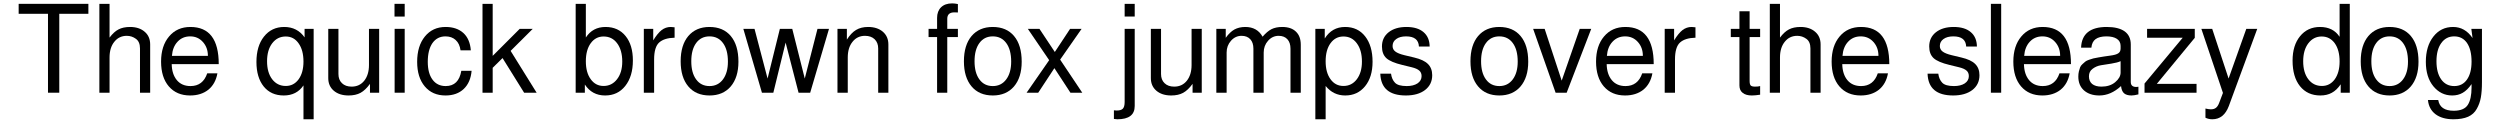
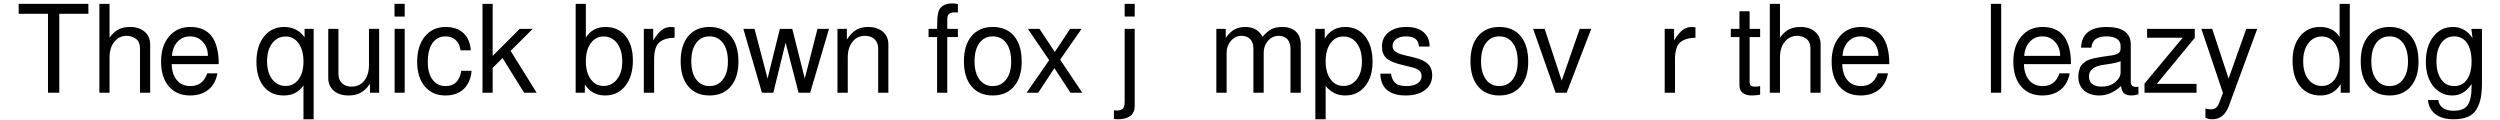
<svg xmlns="http://www.w3.org/2000/svg" width="872px" height="42px" viewBox="0 0 872 42" version="1.1">
  <g id="surface1">
    <path style=" stroke:none;fill-rule:nonzero;fill:rgb(0%,0%,0%);fill-opacity:1;" d="M 20.676 4.812 L 20.676 32.336 L 16.738 32.336 L 16.738 4.812 L 6.508 4.812 L 6.508 1.34 L 30.828 1.34 L 30.828 4.812 Z M 20.676 4.812 " />
    <path style=" stroke:none;fill-rule:nonzero;fill:rgb(0%,0%,0%);fill-opacity:1;" d="M 48.828 16.895 C 48.828 15.332 48.348 14.215 47.398 13.539 C 46.445 12.844 45.395 12.496 44.234 12.496 C 42.43 12.496 40.973 13.191 39.871 14.582 C 38.762 15.949 38.211 17.773 38.211 20.062 L 38.211 32.336 L 34.66 32.336 L 34.66 1.34 L 38.211 1.34 L 38.211 13.113 C 39.234 11.754 40.277 10.797 41.34 10.258 C 42.422 9.695 43.754 9.406 45.355 9.406 C 47.488 9.406 49.188 9.969 50.449 11.066 C 51.734 12.148 52.379 13.633 52.379 15.508 L 52.379 32.336 L 48.828 32.336 Z M 48.828 16.895 " />
    <path style=" stroke:none;fill-rule:nonzero;fill:rgb(0%,0%,0%);fill-opacity:1;" d="M 76.297 22.379 L 59.891 22.379 C 59.938 24.695 60.527 26.547 61.668 27.938 C 62.824 29.328 64.418 30.02 66.453 30.02 C 69.328 30.02 71.277 28.543 72.281 25.582 L 75.832 25.582 C 75.391 28.035 74.336 29.934 72.668 31.297 C 70.988 32.629 68.867 33.301 66.297 33.301 C 63.18 33.301 60.711 32.25 58.887 30.137 C 57.082 28.035 56.184 25.148 56.184 21.488 C 56.184 17.844 57.109 14.918 58.965 12.727 C 60.816 10.516 63.297 9.406 66.414 9.406 C 72.996 9.406 76.297 13.73 76.297 22.379 Z M 59.969 19.484 L 72.516 19.484 C 72.516 17.551 71.934 15.949 70.777 14.656 C 69.617 13.344 68.133 12.688 66.336 12.688 C 64.562 12.688 63.094 13.305 61.938 14.543 C 60.777 15.777 60.121 17.426 59.969 19.484 Z M 59.969 19.484 " />
    <path style=" stroke:none;fill-rule:nonzero;fill:rgb(0%,0%,0%);fill-opacity:1;" d="M 109.402 41.602 L 105.852 41.602 L 105.852 29.789 C 104.25 32.137 101.961 33.301 98.98 33.301 C 96.016 33.301 93.691 32.262 91.992 30.176 C 90.293 28.07 89.445 25.215 89.445 21.605 C 89.445 17.93 90.312 14.984 92.07 12.766 C 93.844 10.527 96.199 9.406 99.133 9.406 C 102.164 9.406 104.539 10.625 106.238 13.035 L 106.238 10.062 L 109.402 10.062 Z M 99.676 12.727 C 97.715 12.727 96.133 13.527 94.926 15.121 C 93.738 16.695 93.152 18.777 93.152 21.375 C 93.152 23.98 93.738 26.066 94.926 27.629 C 96.133 29.199 97.715 29.984 99.676 29.984 C 101.527 29.984 103.016 29.211 104.152 27.668 C 105.281 26.102 105.852 24.039 105.852 21.488 C 105.852 18.816 105.281 16.695 104.152 15.121 C 103.043 13.527 101.547 12.727 99.676 12.727 Z M 99.676 12.727 " />
    <path style=" stroke:none;fill-rule:nonzero;fill:rgb(0%,0%,0%);fill-opacity:1;" d="M 132.25 32.336 L 129.047 32.336 L 129.047 29.25 C 127.984 30.715 126.895 31.758 125.766 32.375 C 124.629 32.992 123.238 33.301 121.598 33.301 C 119.434 33.301 117.707 32.742 116.426 31.645 C 115.133 30.543 114.496 29.074 114.496 27.242 L 114.496 10.062 L 118.047 10.062 L 118.047 25.812 C 118.047 27.156 118.449 28.227 119.281 29.02 C 120.102 29.82 121.223 30.215 122.641 30.215 C 124.465 30.215 125.93 29.539 127.039 28.168 C 128.141 26.777 128.699 24.953 128.699 22.688 L 128.699 10.062 L 132.25 10.062 Z M 132.25 32.336 " />
    <path style=" stroke:none;fill-rule:nonzero;fill:rgb(0%,0%,0%);fill-opacity:1;" d="M 141.156 10.062 L 141.156 32.336 L 137.645 32.336 L 137.645 10.062 Z M 141.156 1.34 L 141.156 5.777 L 137.605 5.777 L 137.605 1.34 Z M 141.156 1.34 " />
    <path style=" stroke:none;fill-rule:nonzero;fill:rgb(0%,0%,0%);fill-opacity:1;" d="M 164.227 17.551 L 160.633 17.551 C 160.422 15.988 159.863 14.793 158.938 13.961 C 158.027 13.113 156.852 12.688 155.383 12.688 C 153.453 12.688 151.93 13.48 150.828 15.043 C 149.75 16.617 149.207 18.789 149.207 21.566 C 149.207 24.223 149.758 26.297 150.867 27.781 C 151.969 29.277 153.504 30.02 155.461 30.02 C 158.492 30.02 160.305 28.246 160.906 24.695 L 164.496 24.695 C 164.262 27.395 163.348 29.512 161.754 31.023 C 160.152 32.539 158.027 33.301 155.383 33.301 C 152.344 33.301 149.941 32.25 148.164 30.137 C 146.391 28.035 145.504 25.176 145.504 21.566 C 145.504 17.891 146.398 14.945 148.203 12.727 C 150 10.516 152.414 9.406 155.422 9.406 C 157.992 9.406 160.055 10.102 161.602 11.492 C 163.145 12.883 164.012 14.91 164.227 17.551 Z M 164.227 17.551 " />
    <path style=" stroke:none;fill-rule:nonzero;fill:rgb(0%,0%,0%);fill-opacity:1;" d="M 171.848 1.34 L 171.848 19.484 L 181.27 10.062 L 185.824 10.062 L 178.102 17.746 L 187.176 32.336 L 182.812 32.336 L 175.285 20.254 L 171.848 23.652 L 171.848 32.336 L 168.297 32.336 L 168.297 1.34 Z M 171.848 1.34 " />
    <path style=" stroke:none;fill-rule:nonzero;fill:rgb(0%,0%,0%);fill-opacity:1;" d="M 200.793 1.34 L 204.344 1.34 L 204.344 13.074 C 205.938 10.633 208.223 9.406 211.215 9.406 C 214.168 9.406 216.504 10.469 218.203 12.574 C 219.902 14.656 220.75 17.504 220.75 21.105 C 220.75 24.789 219.863 27.742 218.086 29.984 C 216.328 32.203 213.996 33.301 211.059 33.301 C 208.02 33.301 205.664 32.027 203.996 29.48 L 203.996 32.336 L 200.793 32.336 Z M 210.52 12.727 C 208.668 12.727 207.172 13.52 206.043 15.082 C 204.902 16.656 204.344 18.75 204.344 21.375 C 204.344 23.98 204.902 26.066 206.043 27.629 C 207.172 29.199 208.668 29.984 210.52 29.984 C 212.449 29.984 214.012 29.199 215.23 27.629 C 216.438 26.066 217.043 24.02 217.043 21.488 C 217.043 18.816 216.445 16.695 215.27 15.121 C 214.109 13.527 212.527 12.727 210.52 12.727 Z M 210.52 12.727 " />
    <path style=" stroke:none;fill-rule:nonzero;fill:rgb(0%,0%,0%);fill-opacity:1;" d="M 235.301 13.152 C 232.906 13.211 231.109 13.762 229.934 14.812 C 228.746 15.875 228.156 17.852 228.156 20.758 L 228.156 32.336 L 224.566 32.336 L 224.566 10.062 L 227.848 10.062 L 227.848 14.078 C 228.871 12.41 229.855 11.211 230.781 10.488 C 231.727 9.773 232.789 9.406 233.949 9.406 C 234.258 9.406 234.699 9.445 235.301 9.523 Z M 235.301 13.152 " />
    <path style=" stroke:none;fill-rule:nonzero;fill:rgb(0%,0%,0%);fill-opacity:1;" d="M 247.449 9.406 C 250.664 9.406 253.145 10.469 254.902 12.574 C 256.676 14.688 257.566 17.668 257.566 21.527 C 257.566 25.188 256.656 28.07 254.863 30.176 C 253.059 32.262 250.598 33.301 247.488 33.301 C 244.324 33.301 241.855 32.25 240.078 30.137 C 238.301 28.035 237.414 25.109 237.414 21.375 C 237.414 17.621 238.301 14.688 240.078 12.574 C 241.871 10.469 244.332 9.406 247.449 9.406 Z M 247.488 12.688 C 245.5 12.688 243.949 13.461 242.82 15.004 C 241.68 16.551 241.121 18.672 241.121 21.375 C 241.121 24.059 241.68 26.16 242.82 27.707 C 243.949 29.25 245.5 30.02 247.488 30.02 C 249.438 30.02 251.004 29.25 252.16 27.707 C 253.32 26.16 253.898 24.098 253.898 21.488 C 253.898 18.738 253.328 16.586 252.199 15.043 C 251.059 13.48 249.496 12.688 247.488 12.688 Z M 247.488 12.688 " />
    <path style=" stroke:none;fill-rule:nonzero;fill:rgb(0%,0%,0%);fill-opacity:1;" d="M 282.594 32.336 L 278.539 32.336 L 274.023 14.852 L 269.738 32.336 L 265.762 32.336 L 259.277 10.062 L 263.176 10.062 L 267.73 27.395 L 272.016 10.062 L 276.34 10.062 L 280.703 27.395 L 285.141 10.062 L 289.156 10.062 Z M 282.594 32.336 " />
    <path style=" stroke:none;fill-rule:nonzero;fill:rgb(0%,0%,0%);fill-opacity:1;" d="M 292.109 10.062 L 295.391 10.062 L 295.391 13.809 C 296.395 12.246 297.453 11.125 298.594 10.449 C 299.75 9.754 301.152 9.406 302.801 9.406 C 304.934 9.406 306.641 9.969 307.938 11.066 C 309.219 12.176 309.867 13.652 309.867 15.508 L 309.867 32.336 L 306.312 32.336 L 306.312 16.895 C 306.312 15.566 305.898 14.492 305.078 13.691 C 304.25 12.902 303.129 12.496 301.719 12.496 C 299.914 12.496 298.457 13.191 297.359 14.582 C 296.25 15.949 295.699 17.773 295.699 20.062 L 295.699 32.336 L 292.109 32.336 Z M 292.109 10.062 " />
-     <path style=" stroke:none;fill-rule:nonzero;fill:rgb(0%,0%,0%);fill-opacity:1;" d="M 334.113 10.062 L 334.113 12.922 L 330.406 12.922 L 330.406 32.336 L 326.855 32.336 L 326.855 12.922 L 323.883 12.922 L 323.883 10.062 L 326.855 10.062 L 326.855 6.242 C 326.855 4.68 327.32 3.441 328.246 2.535 C 329.172 1.637 330.453 1.184 332.105 1.184 C 332.742 1.184 333.418 1.262 334.113 1.418 L 334.113 4.352 C 333.57 4.332 333.156 4.312 332.879 4.312 C 331.227 4.312 330.406 5.066 330.406 6.551 L 330.406 10.062 Z M 334.113 10.062 " />
+     <path style=" stroke:none;fill-rule:nonzero;fill:rgb(0%,0%,0%);fill-opacity:1;" d="M 334.113 10.062 L 334.113 12.922 L 330.406 12.922 L 330.406 32.336 L 326.855 32.336 L 326.855 12.922 L 323.883 12.922 L 323.883 10.062 L 326.855 10.062 C 326.855 4.68 327.32 3.441 328.246 2.535 C 329.172 1.637 330.453 1.184 332.105 1.184 C 332.742 1.184 333.418 1.262 334.113 1.418 L 334.113 4.352 C 333.57 4.332 333.156 4.312 332.879 4.312 C 331.227 4.312 330.406 5.066 330.406 6.551 L 330.406 10.062 Z M 334.113 10.062 " />
    <path style=" stroke:none;fill-rule:nonzero;fill:rgb(0%,0%,0%);fill-opacity:1;" d="M 346.254 9.406 C 349.469 9.406 351.945 10.469 353.703 12.574 C 355.48 14.688 356.367 17.668 356.367 21.527 C 356.367 25.188 355.461 28.07 353.664 30.176 C 351.859 32.262 349.398 33.301 346.293 33.301 C 343.125 33.301 340.656 32.25 338.879 30.137 C 337.105 28.035 336.215 25.109 336.215 21.375 C 336.215 17.621 337.105 14.688 338.879 12.574 C 340.676 10.469 343.137 9.406 346.254 9.406 Z M 346.293 12.688 C 344.305 12.688 342.75 13.461 341.621 15.004 C 340.48 16.551 339.922 18.672 339.922 21.375 C 339.922 24.059 340.48 26.16 341.621 27.707 C 342.75 29.25 344.305 30.02 346.293 30.02 C 348.242 30.02 349.805 29.25 350.961 27.707 C 352.121 26.16 352.699 24.098 352.699 21.488 C 352.699 18.738 352.129 16.586 351 15.043 C 349.863 13.48 348.301 12.688 346.293 12.688 Z M 346.293 12.688 " />
    <path style=" stroke:none;fill-rule:nonzero;fill:rgb(0%,0%,0%);fill-opacity:1;" d="M 369.777 20.797 L 377.496 32.336 L 373.367 32.336 L 367.77 23.77 L 362.133 32.336 L 358.078 32.336 L 365.953 20.988 L 358.504 10.062 L 362.559 10.062 L 367.922 18.133 L 373.25 10.062 L 377.266 10.062 Z M 369.777 20.797 " />
    <path style=" stroke:none;fill-rule:nonzero;fill:rgb(0%,0%,0%);fill-opacity:1;" d="M 392.277 10.062 L 395.789 10.062 L 395.789 36.969 C 395.789 40.059 393.766 41.602 389.73 41.602 C 389.363 41.602 388.969 41.562 388.531 41.488 L 388.531 38.477 C 388.859 38.523 389.188 38.551 389.5 38.551 C 390.52 38.551 391.246 38.332 391.66 37.895 C 392.066 37.453 392.277 36.68 392.277 35.582 Z M 395.789 1.34 L 395.789 5.777 L 392.277 5.777 L 392.277 1.34 Z M 395.789 1.34 " />
-     <path style=" stroke:none;fill-rule:nonzero;fill:rgb(0%,0%,0%);fill-opacity:1;" d="M 419.172 32.336 L 415.969 32.336 L 415.969 29.25 C 414.906 30.715 413.816 31.758 412.688 32.375 C 411.551 32.992 410.16 33.301 408.52 33.301 C 406.355 33.301 404.629 32.742 403.348 31.645 C 402.055 30.543 401.418 29.074 401.418 27.242 L 401.418 10.062 L 404.969 10.062 L 404.969 25.812 C 404.969 27.156 405.371 28.227 406.203 29.02 C 407.023 29.82 408.145 30.215 409.562 30.215 C 411.387 30.215 412.852 29.539 413.961 28.168 C 415.062 26.777 415.621 24.953 415.621 22.688 L 415.621 10.062 L 419.172 10.062 Z M 419.172 32.336 " />
    <path style=" stroke:none;fill-rule:nonzero;fill:rgb(0%,0%,0%);fill-opacity:1;" d="M 424.258 10.062 L 427.539 10.062 L 427.539 13.191 C 428.484 11.859 429.488 10.895 430.547 10.297 C 431.629 9.707 432.902 9.406 434.371 9.406 C 437.121 9.406 439.129 10.547 440.391 12.805 C 441.445 11.57 442.477 10.699 443.48 10.18 C 444.504 9.668 445.758 9.406 447.227 9.406 C 449.309 9.406 450.902 9.949 452.012 11.027 C 453.141 12.09 453.711 13.613 453.711 15.621 L 453.711 32.336 L 450.121 32.336 L 450.121 16.973 C 450.121 15.566 449.754 14.465 449.039 13.691 C 448.316 12.902 447.301 12.496 445.988 12.496 C 444.543 12.496 443.305 13.074 442.285 14.234 C 441.281 15.371 440.777 16.73 440.777 18.324 L 440.777 32.336 L 437.188 32.336 L 437.188 16.973 C 437.188 15.566 436.82 14.465 436.105 13.691 C 435.383 12.902 434.371 12.496 433.059 12.496 C 431.609 12.496 430.375 13.074 429.352 14.234 C 428.348 15.371 427.848 16.73 427.848 18.324 L 427.848 32.336 L 424.258 32.336 Z M 424.258 10.062 " />
    <path style=" stroke:none;fill-rule:nonzero;fill:rgb(0%,0%,0%);fill-opacity:1;" d="M 458.793 41.602 L 458.793 10.062 L 462.074 10.062 L 462.074 13.422 C 463.742 10.75 466.105 9.406 469.176 9.406 C 472.129 9.406 474.465 10.508 476.164 12.688 C 477.883 14.879 478.75 17.844 478.75 21.566 C 478.75 25.117 477.871 27.965 476.125 30.098 C 474.367 32.242 472.07 33.301 469.215 33.301 C 466.453 33.301 464.176 32.203 462.383 29.984 L 462.383 41.602 Z M 468.598 12.727 C 466.715 12.727 465.211 13.52 464.082 15.082 C 462.941 16.656 462.383 18.75 462.383 21.375 C 462.383 23.98 462.941 26.066 464.082 27.629 C 465.211 29.199 466.715 29.984 468.598 29.984 C 470.527 29.984 472.082 29.199 473.27 27.629 C 474.445 26.066 475.043 24.02 475.043 21.488 C 475.043 18.816 474.445 16.695 473.27 15.121 C 472.109 13.527 470.547 12.727 468.598 12.727 Z M 468.598 12.727 " />
    <path style=" stroke:none;fill-rule:nonzero;fill:rgb(0%,0%,0%);fill-opacity:1;" d="M 485.191 25.699 C 485.367 27.039 485.828 28.09 486.582 28.863 C 487.324 29.637 488.688 30.02 490.676 30.02 C 492.219 30.02 493.465 29.711 494.418 29.094 C 495.363 28.457 495.848 27.609 495.848 26.547 C 495.848 25.727 495.578 25.082 495.035 24.617 C 494.496 24.133 493.617 23.75 492.41 23.457 L 489.09 22.648 C 486.438 22.012 484.594 21.219 483.57 20.293 C 482.539 19.348 482.027 17.977 482.027 16.203 C 482.027 14.145 482.801 12.496 484.344 11.262 C 485.906 10.023 487.98 9.406 490.559 9.406 C 493.156 9.406 495.152 10.016 496.543 11.223 C 497.93 12.41 498.637 14.078 498.664 16.238 L 494.922 16.238 C 494.812 13.875 493.32 12.688 490.441 12.688 C 488.996 12.688 487.855 12.996 487.008 13.613 C 486.156 14.215 485.734 15.023 485.734 16.047 C 485.734 16.848 486.051 17.496 486.699 17.977 C 487.336 18.469 488.398 18.895 489.863 19.25 L 493.262 20.062 C 495.469 20.582 497.062 21.324 498.047 22.301 C 499.051 23.285 499.555 24.598 499.555 26.238 C 499.555 28.398 498.715 30.129 497.043 31.41 C 495.395 32.664 493.164 33.301 490.367 33.301 C 484.594 33.301 481.621 30.773 481.449 25.699 Z M 485.191 25.699 " />
    <path style=" stroke:none;fill-rule:nonzero;fill:rgb(0%,0%,0%);fill-opacity:1;" d="M 522.934 9.406 C 526.145 9.406 528.625 10.469 530.383 12.574 C 532.156 14.688 533.047 17.668 533.047 21.527 C 533.047 25.188 532.137 28.07 530.344 30.176 C 528.539 32.262 526.078 33.301 522.969 33.301 C 519.805 33.301 517.336 32.25 515.559 30.137 C 513.781 28.035 512.895 25.109 512.895 21.375 C 512.895 17.621 513.781 14.688 515.559 12.574 C 517.355 10.469 519.816 9.406 522.934 9.406 Z M 522.969 12.688 C 520.98 12.688 519.43 13.461 518.301 15.004 C 517.16 16.551 516.602 18.672 516.602 21.375 C 516.602 24.059 517.16 26.16 518.301 27.707 C 519.43 29.25 520.98 30.02 522.969 30.02 C 524.918 30.02 526.484 29.25 527.641 27.707 C 528.801 26.16 529.379 24.098 529.379 21.488 C 529.379 18.738 528.809 16.586 527.68 15.043 C 526.543 13.48 524.977 12.688 522.969 12.688 Z M 522.969 12.688 " />
    <path style=" stroke:none;fill-rule:nonzero;fill:rgb(0%,0%,0%);fill-opacity:1;" d="M 546.453 32.336 L 542.594 32.336 L 534.758 10.062 L 538.773 10.062 L 544.719 28.129 L 551.012 10.062 L 555.023 10.062 Z M 546.453 32.336 " />
-     <path style=" stroke:none;fill-rule:nonzero;fill:rgb(0%,0%,0%);fill-opacity:1;" d="M 576.816 22.379 L 560.41 22.379 C 560.457 24.695 561.047 26.547 562.184 27.938 C 563.344 29.328 564.934 30.02 566.973 30.02 C 569.848 30.02 571.797 28.543 572.801 25.582 L 576.352 25.582 C 575.906 28.035 574.855 29.934 573.188 31.297 C 571.508 32.629 569.383 33.301 566.816 33.301 C 563.699 33.301 561.23 32.25 559.406 30.137 C 557.602 28.035 556.703 25.148 556.703 21.488 C 556.703 17.844 557.629 14.918 559.484 12.727 C 561.336 10.516 563.816 9.406 566.934 9.406 C 573.516 9.406 576.816 13.73 576.816 22.379 Z M 560.484 19.484 L 573.031 19.484 C 573.031 17.551 572.453 15.949 571.297 14.656 C 570.137 13.344 568.652 12.688 566.855 12.688 C 565.078 12.688 563.613 13.305 562.453 14.543 C 561.297 15.777 560.641 17.426 560.484 19.484 Z M 560.484 19.484 " />
    <path style=" stroke:none;fill-rule:nonzero;fill:rgb(0%,0%,0%);fill-opacity:1;" d="M 591.379 13.152 C 588.984 13.211 587.191 13.762 586.012 14.812 C 584.824 15.875 584.238 17.852 584.238 20.758 L 584.238 32.336 L 580.648 32.336 L 580.648 10.062 L 583.93 10.062 L 583.93 14.078 C 584.949 12.41 585.934 11.211 586.863 10.488 C 587.809 9.773 588.867 9.406 590.027 9.406 C 590.336 9.406 590.781 9.445 591.379 9.523 Z M 591.379 13.152 " />
    <path style=" stroke:none;fill-rule:nonzero;fill:rgb(0%,0%,0%);fill-opacity:1;" d="M 613.934 10.062 L 613.934 12.922 L 610.266 12.922 L 610.266 28.207 C 610.266 29.008 610.391 29.547 610.652 29.828 C 610.93 30.09 611.441 30.215 612.195 30.215 C 612.91 30.215 613.488 30.156 613.934 30.02 L 613.934 33.031 C 612.82 33.207 611.855 33.301 611.035 33.301 C 609.648 33.301 608.574 32.992 607.832 32.375 C 607.078 31.789 606.715 30.93 606.715 29.789 L 606.715 12.922 L 603.703 12.922 L 603.703 10.062 L 606.715 10.062 L 606.715 3.926 L 610.266 3.926 L 610.266 10.062 Z M 613.934 10.062 " />
    <path style=" stroke:none;fill-rule:nonzero;fill:rgb(0%,0%,0%);fill-opacity:1;" d="M 631.477 16.895 C 631.477 15.332 630.996 14.215 630.047 13.539 C 629.094 12.844 628.043 12.496 626.883 12.496 C 625.078 12.496 623.621 13.191 622.52 14.582 C 621.41 15.949 620.859 17.773 620.859 20.062 L 620.859 32.336 L 617.309 32.336 L 617.309 1.34 L 620.859 1.34 L 620.859 13.113 C 621.883 11.754 622.926 10.797 623.988 10.258 C 625.07 9.695 626.402 9.406 628.004 9.406 C 630.137 9.406 631.832 9.969 633.098 11.066 C 634.383 12.148 635.027 13.633 635.027 15.508 L 635.027 32.336 L 631.477 32.336 Z M 631.477 16.895 " />
    <path style=" stroke:none;fill-rule:nonzero;fill:rgb(0%,0%,0%);fill-opacity:1;" d="M 658.988 22.379 L 642.582 22.379 C 642.629 24.695 643.219 26.547 644.355 27.938 C 645.516 29.328 647.105 30.02 649.145 30.02 C 652.02 30.02 653.969 28.543 654.973 25.582 L 658.523 25.582 C 658.082 28.035 657.027 29.934 655.359 31.297 C 653.68 32.629 651.555 33.301 648.988 33.301 C 645.871 33.301 643.402 32.25 641.578 30.137 C 639.773 28.035 638.875 25.148 638.875 21.488 C 638.875 17.844 639.801 14.918 641.656 12.727 C 643.508 10.516 645.988 9.406 649.105 9.406 C 655.688 9.406 658.988 13.73 658.988 22.379 Z M 642.66 19.484 L 655.203 19.484 C 655.203 17.551 654.625 15.949 653.469 14.656 C 652.309 13.344 650.824 12.688 649.027 12.688 C 647.254 12.688 645.785 13.305 644.629 14.543 C 643.469 15.777 642.812 17.426 642.66 19.484 Z M 642.66 19.484 " />
-     <path style=" stroke:none;fill-rule:nonzero;fill:rgb(0%,0%,0%);fill-opacity:1;" d="M 676.078 25.699 C 676.25 27.039 676.715 28.09 677.465 28.863 C 678.211 29.637 679.57 30.02 681.559 30.02 C 683.102 30.02 684.348 29.711 685.305 29.094 C 686.25 28.457 686.73 27.609 686.73 26.547 C 686.73 25.727 686.461 25.082 685.922 24.617 C 685.379 24.133 684.504 23.75 683.297 23.457 L 679.977 22.648 C 677.32 22.012 675.48 21.219 674.457 20.293 C 673.422 19.348 672.91 17.977 672.91 16.203 C 672.91 14.145 673.684 12.496 675.227 11.262 C 676.793 10.023 678.867 9.406 681.441 9.406 C 684.039 9.406 686.035 10.016 687.426 11.223 C 688.816 12.41 689.52 14.078 689.551 16.238 L 685.805 16.238 C 685.699 13.875 684.203 12.688 681.328 12.688 C 679.879 12.688 678.742 12.996 677.891 13.613 C 677.043 14.215 676.617 15.023 676.617 16.047 C 676.617 16.848 676.938 17.496 677.582 17.977 C 678.219 18.469 679.281 18.895 680.746 19.25 L 684.145 20.062 C 686.355 20.582 687.949 21.324 688.934 22.301 C 689.934 23.285 690.438 24.598 690.438 26.238 C 690.438 28.398 689.598 30.129 687.93 31.41 C 686.277 32.664 684.047 33.301 681.25 33.301 C 675.48 33.301 672.508 30.773 672.332 25.699 Z M 676.078 25.699 " />
    <path style=" stroke:none;fill-rule:nonzero;fill:rgb(0%,0%,0%);fill-opacity:1;" d="M 698.012 1.34 L 698.012 32.336 L 694.422 32.336 L 694.422 1.34 Z M 698.012 1.34 " />
    <path style=" stroke:none;fill-rule:nonzero;fill:rgb(0%,0%,0%);fill-opacity:1;" d="M 722.359 22.379 L 705.953 22.379 C 706.004 24.695 706.59 26.547 707.73 27.938 C 708.887 29.328 710.48 30.02 712.516 30.02 C 715.391 30.02 717.344 28.543 718.344 25.582 L 721.898 25.582 C 721.453 28.035 720.402 29.934 718.73 31.297 C 717.051 32.629 714.93 33.301 712.363 33.301 C 709.246 33.301 706.773 32.25 704.949 30.137 C 703.145 28.035 702.25 25.148 702.25 21.488 C 702.25 17.844 703.176 14.918 705.027 12.727 C 706.879 10.516 709.359 9.406 712.477 9.406 C 719.059 9.406 722.359 13.73 722.359 22.379 Z M 706.031 19.484 L 718.578 19.484 C 718.578 17.551 718 15.949 716.84 14.656 C 715.684 13.344 714.195 12.688 712.402 12.688 C 710.625 12.688 709.156 13.305 708 14.543 C 706.844 15.777 706.188 17.426 706.031 19.484 Z M 706.031 19.484 " />
    <path style=" stroke:none;fill-rule:nonzero;fill:rgb(0%,0%,0%);fill-opacity:1;" d="M 725.883 16.625 C 726.055 11.82 729.047 9.406 734.84 9.406 C 737.59 9.406 739.672 9.93 741.094 10.953 C 742.5 11.984 743.215 13.5 743.215 15.508 L 743.215 28.594 C 743.215 29.75 743.852 30.332 745.145 30.332 C 745.379 30.332 745.617 30.312 745.879 30.254 L 745.879 32.918 C 744.895 33.168 744.102 33.301 743.484 33.301 C 742.328 33.301 741.449 33.043 740.859 32.531 C 740.293 32.02 739.945 31.18 739.82 30.02 C 737.426 32.211 734.898 33.301 732.254 33.301 C 730.012 33.301 728.219 32.703 726.887 31.527 C 725.574 30.348 724.918 28.746 724.918 26.738 C 724.918 26.074 724.977 25.465 725.109 24.926 C 725.234 24.387 725.383 23.914 725.535 23.496 C 725.691 23.094 725.961 22.715 726.348 22.379 C 726.75 22.02 727.09 21.723 727.352 21.488 C 727.629 21.258 728.082 21.047 728.699 20.832 C 729.336 20.633 729.828 20.477 730.168 20.371 C 730.523 20.273 731.133 20.16 731.98 20.023 C 732.832 19.867 733.449 19.773 733.836 19.715 C 734.242 19.668 734.965 19.559 735.996 19.406 C 737.387 19.23 738.332 18.961 738.852 18.594 C 739.395 18.238 739.664 17.688 739.664 16.934 L 739.664 16.008 C 739.664 14.926 739.219 14.105 738.352 13.539 C 737.504 12.977 736.285 12.688 734.723 12.688 C 733.074 12.688 731.809 13.016 730.941 13.652 C 730.09 14.27 729.598 15.266 729.473 16.625 Z M 732.984 30.215 C 734.934 30.215 736.539 29.703 737.773 28.672 C 739.027 27.617 739.664 26.5 739.664 25.312 L 739.664 21.336 C 738.969 21.672 737.898 21.953 736.461 22.184 C 735.043 22.398 733.805 22.59 732.754 22.766 C 731.691 22.949 730.746 23.363 729.898 24 C 729.047 24.617 728.625 25.496 728.625 26.625 C 728.625 27.762 728.992 28.652 729.742 29.289 C 730.516 29.906 731.598 30.215 732.984 30.215 Z M 732.984 30.215 " />
    <path style=" stroke:none;fill-rule:nonzero;fill:rgb(0%,0%,0%);fill-opacity:1;" d="M 765.539 10.062 L 765.539 13.191 L 752.297 29.25 L 766.156 29.25 L 766.156 32.336 L 748.012 32.336 L 748.012 29.133 L 761.332 13.152 L 748.902 13.152 L 748.902 10.062 Z M 765.539 10.062 " />
    <path style=" stroke:none;fill-rule:nonzero;fill:rgb(0%,0%,0%);fill-opacity:1;" d="M 783.508 10.062 L 787.328 10.062 L 777.406 37.008 C 776.25 40.066 774.328 41.602 771.656 41.602 C 770.777 41.602 769.977 41.418 769.262 41.062 L 769.262 37.859 C 770.035 38.031 770.66 38.129 771.152 38.129 C 771.898 38.129 772.477 37.953 772.891 37.625 C 773.324 37.316 773.703 36.758 774.012 35.965 L 775.363 32.414 L 767.836 10.062 L 771.617 10.062 L 777.332 27.395 Z M 783.508 10.062 " />
    <path style=" stroke:none;fill-rule:nonzero;fill:rgb(0%,0%,0%);fill-opacity:1;" d="M 819.605 1.34 L 819.605 32.336 L 816.438 32.336 L 816.438 29.402 C 815.484 30.793 814.441 31.789 813.312 32.375 C 812.203 32.992 810.879 33.301 809.336 33.301 C 806.344 33.301 803.98 32.223 802.234 30.059 C 800.504 27.898 799.648 24.926 799.648 21.145 C 799.648 17.59 800.516 14.754 802.273 12.613 C 804.02 10.48 806.336 9.406 809.219 9.406 C 812.281 9.406 814.559 10.555 816.055 12.844 L 816.055 1.34 Z M 809.801 12.727 C 807.887 12.727 806.336 13.527 805.129 15.121 C 803.941 16.695 803.352 18.777 803.352 21.375 C 803.352 23.98 803.941 26.066 805.129 27.629 C 806.336 29.199 807.918 29.984 809.875 29.984 C 811.73 29.984 813.215 29.211 814.355 27.668 C 815.484 26.102 816.055 24.027 816.055 21.453 C 816.055 18.777 815.484 16.656 814.355 15.082 C 813.215 13.52 811.699 12.727 809.801 12.727 Z M 809.801 12.727 " />
    <path style=" stroke:none;fill-rule:nonzero;fill:rgb(0%,0%,0%);fill-opacity:1;" d="M 833.461 9.406 C 836.672 9.406 839.152 10.469 840.91 12.574 C 842.684 14.688 843.574 17.668 843.574 21.527 C 843.574 25.188 842.664 28.07 840.871 30.176 C 839.066 32.262 836.605 33.301 833.496 33.301 C 830.332 33.301 827.863 32.25 826.086 30.137 C 824.309 28.035 823.422 25.109 823.422 21.375 C 823.422 17.621 824.309 14.688 826.086 12.574 C 827.883 10.469 830.344 9.406 833.461 9.406 Z M 833.496 12.688 C 831.508 12.688 829.957 13.461 828.828 15.004 C 827.688 16.551 827.129 18.672 827.129 21.375 C 827.129 24.059 827.688 26.16 828.828 27.707 C 829.957 29.25 831.508 30.02 833.496 30.02 C 835.445 30.02 837.012 29.25 838.168 27.707 C 839.328 26.16 839.906 24.098 839.906 21.488 C 839.906 18.738 839.336 16.586 838.207 15.043 C 837.07 13.48 835.504 12.688 833.496 12.688 Z M 833.496 12.688 " />
    <path style=" stroke:none;fill-rule:nonzero;fill:rgb(0%,0%,0%);fill-opacity:1;" d="M 855.32 33.301 C 852.715 33.301 850.535 32.242 848.758 30.098 C 847.004 27.965 846.133 25.117 846.133 21.566 C 846.133 17.938 847.004 15.004 848.758 12.766 C 850.508 10.527 852.793 9.406 855.633 9.406 C 858.41 9.406 860.668 10.699 862.426 13.27 L 862 10.062 L 865.707 10.062 L 865.707 28.672 C 865.707 30.812 865.57 32.578 865.32 33.996 C 865.059 35.434 864.586 36.758 863.891 37.973 C 863.215 39.207 862.211 40.117 860.883 40.715 C 859.539 41.305 857.832 41.602 855.746 41.602 C 853.141 41.602 851.055 41.004 849.492 39.828 C 847.949 38.641 847.07 36.988 846.867 34.887 L 850.457 34.887 C 850.863 37.375 852.668 38.629 855.863 38.629 C 858.258 38.629 859.887 37.945 860.766 36.582 C 861.633 35.242 862.078 33.207 862.078 30.484 L 862.078 29.328 C 861.094 30.746 860.07 31.758 858.988 32.375 C 857.926 32.992 856.711 33.301 855.32 33.301 Z M 856.016 12.688 C 854.105 12.688 852.602 13.48 851.5 15.043 C 850.391 16.586 849.84 18.699 849.84 21.375 C 849.84 24.059 850.391 26.16 851.5 27.707 C 852.602 29.25 854.125 30.02 856.055 30.02 C 857.926 30.02 859.395 29.277 860.457 27.781 C 861.539 26.266 862.078 24.172 862.078 21.488 C 862.078 18.711 861.547 16.551 860.496 15.004 C 859.434 13.461 857.945 12.688 856.016 12.688 Z M 856.016 12.688 " />
  </g>
</svg>